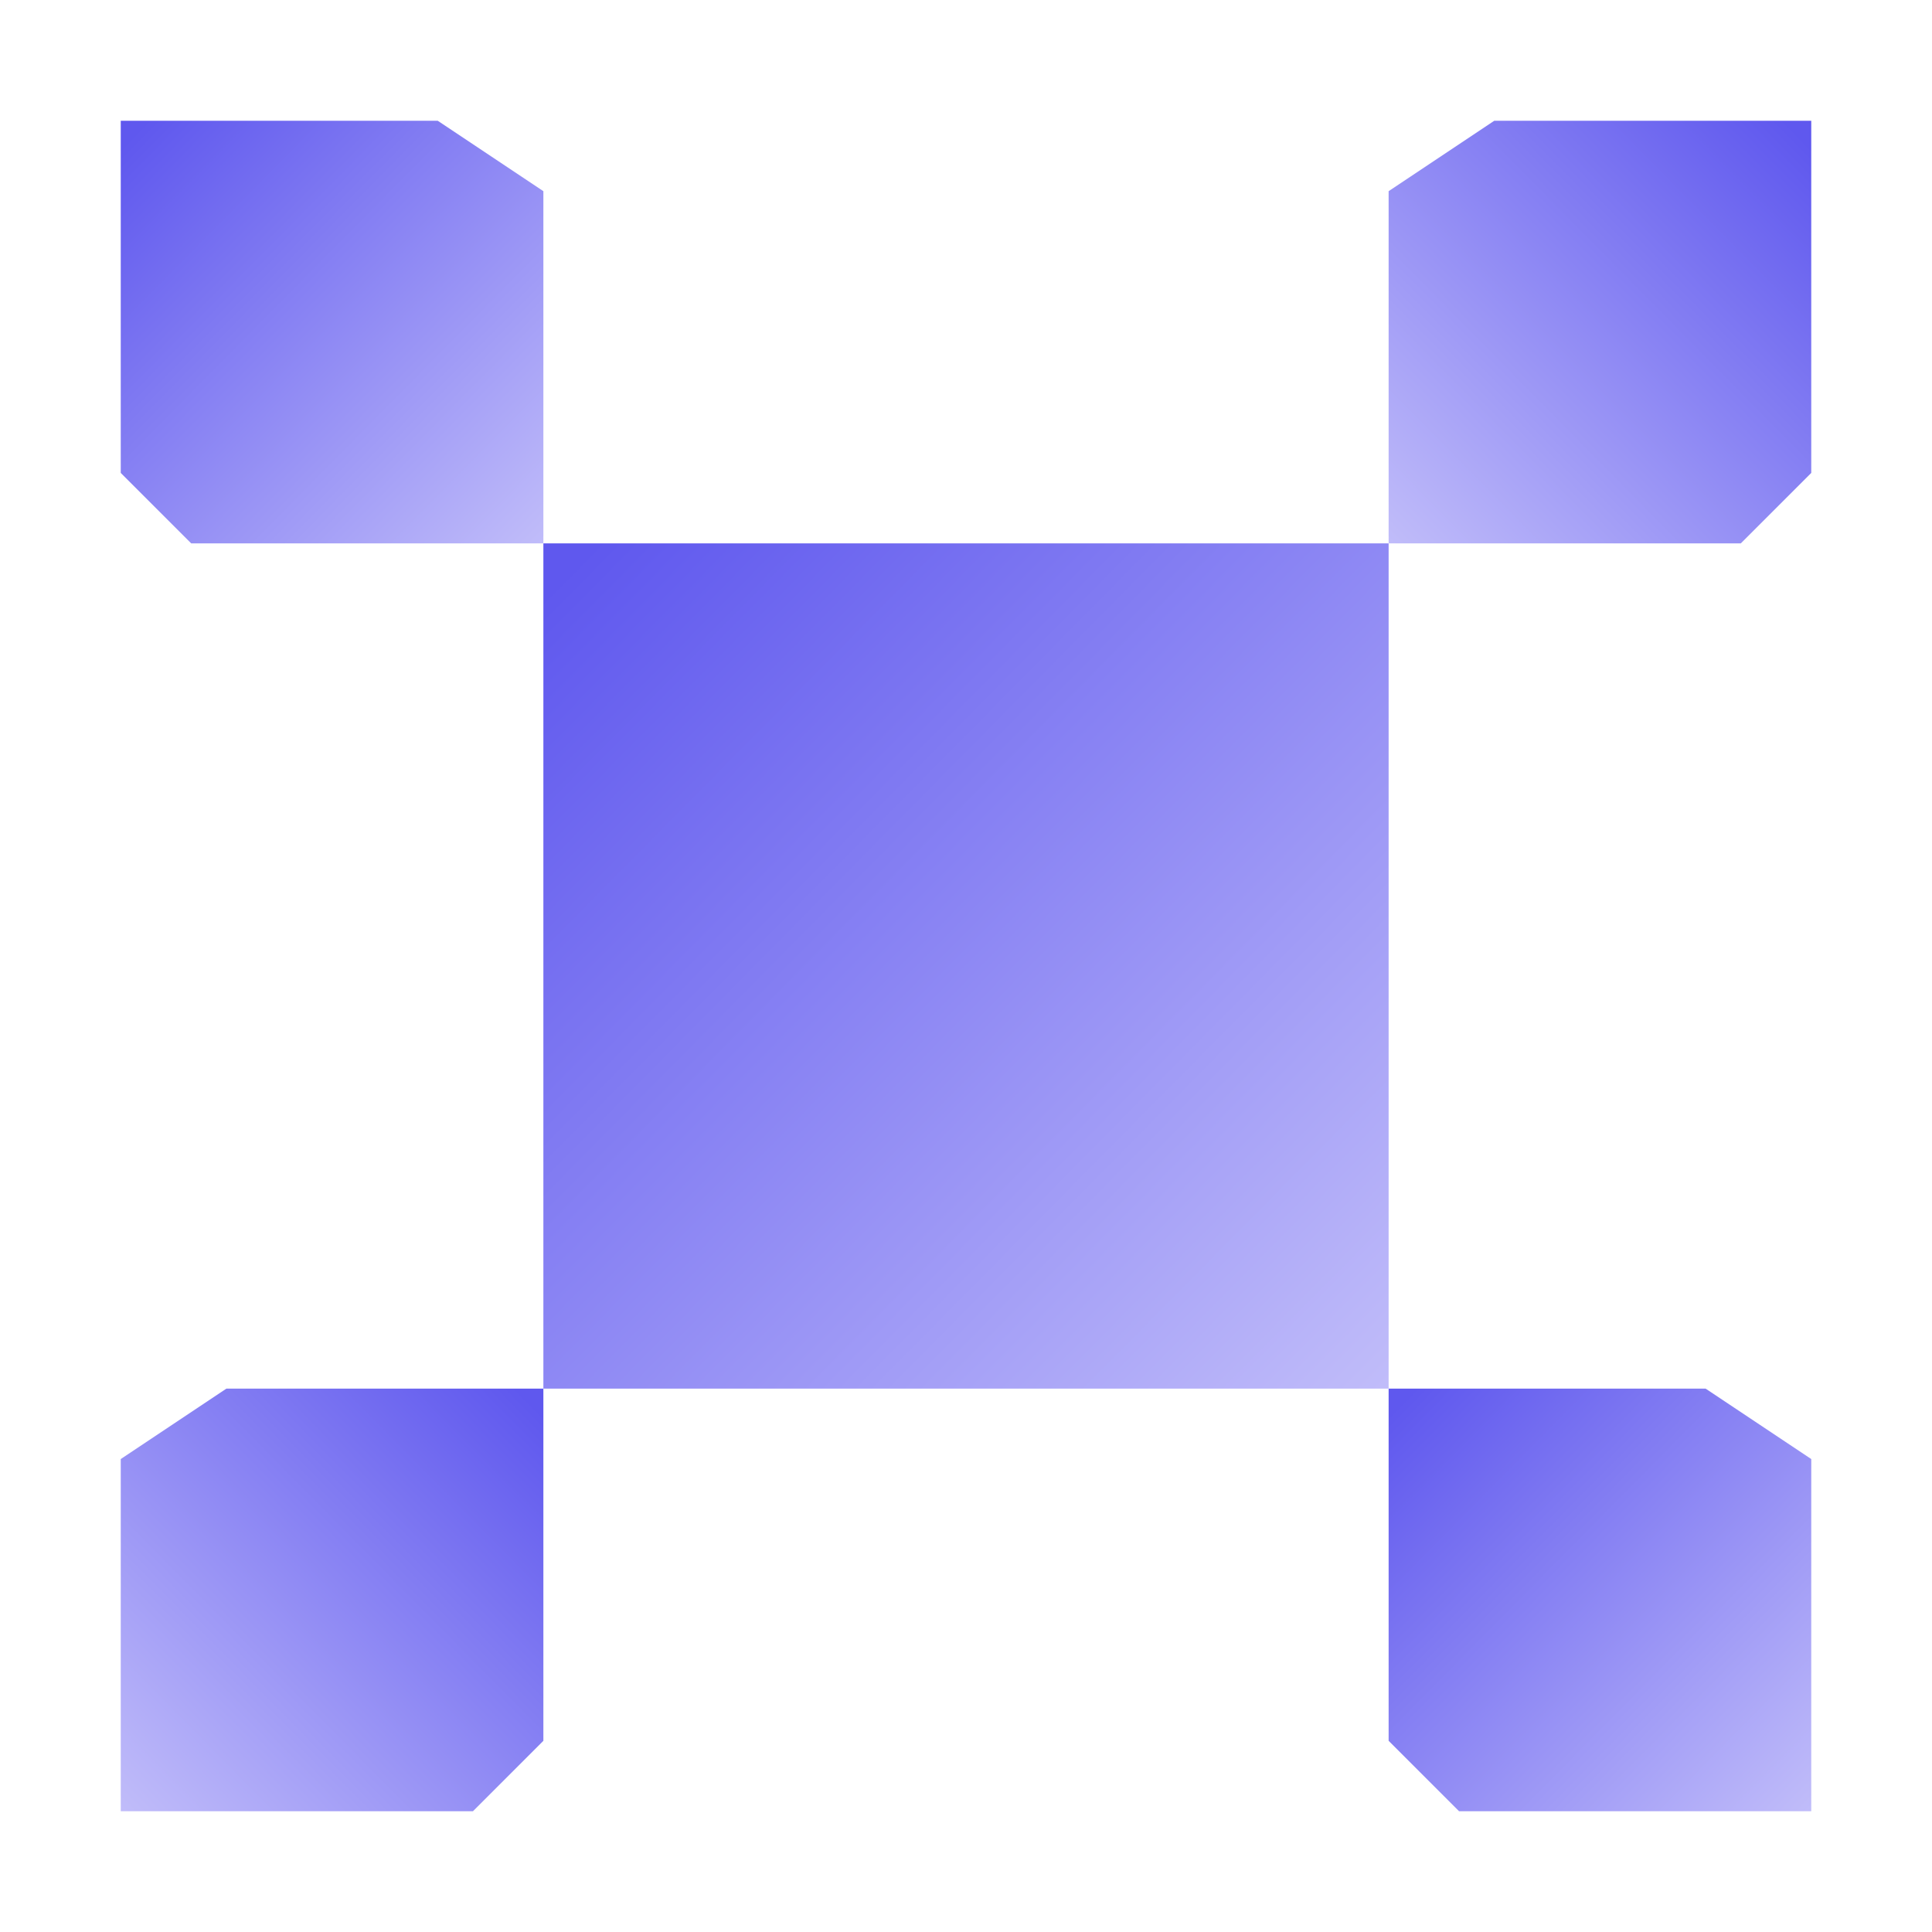
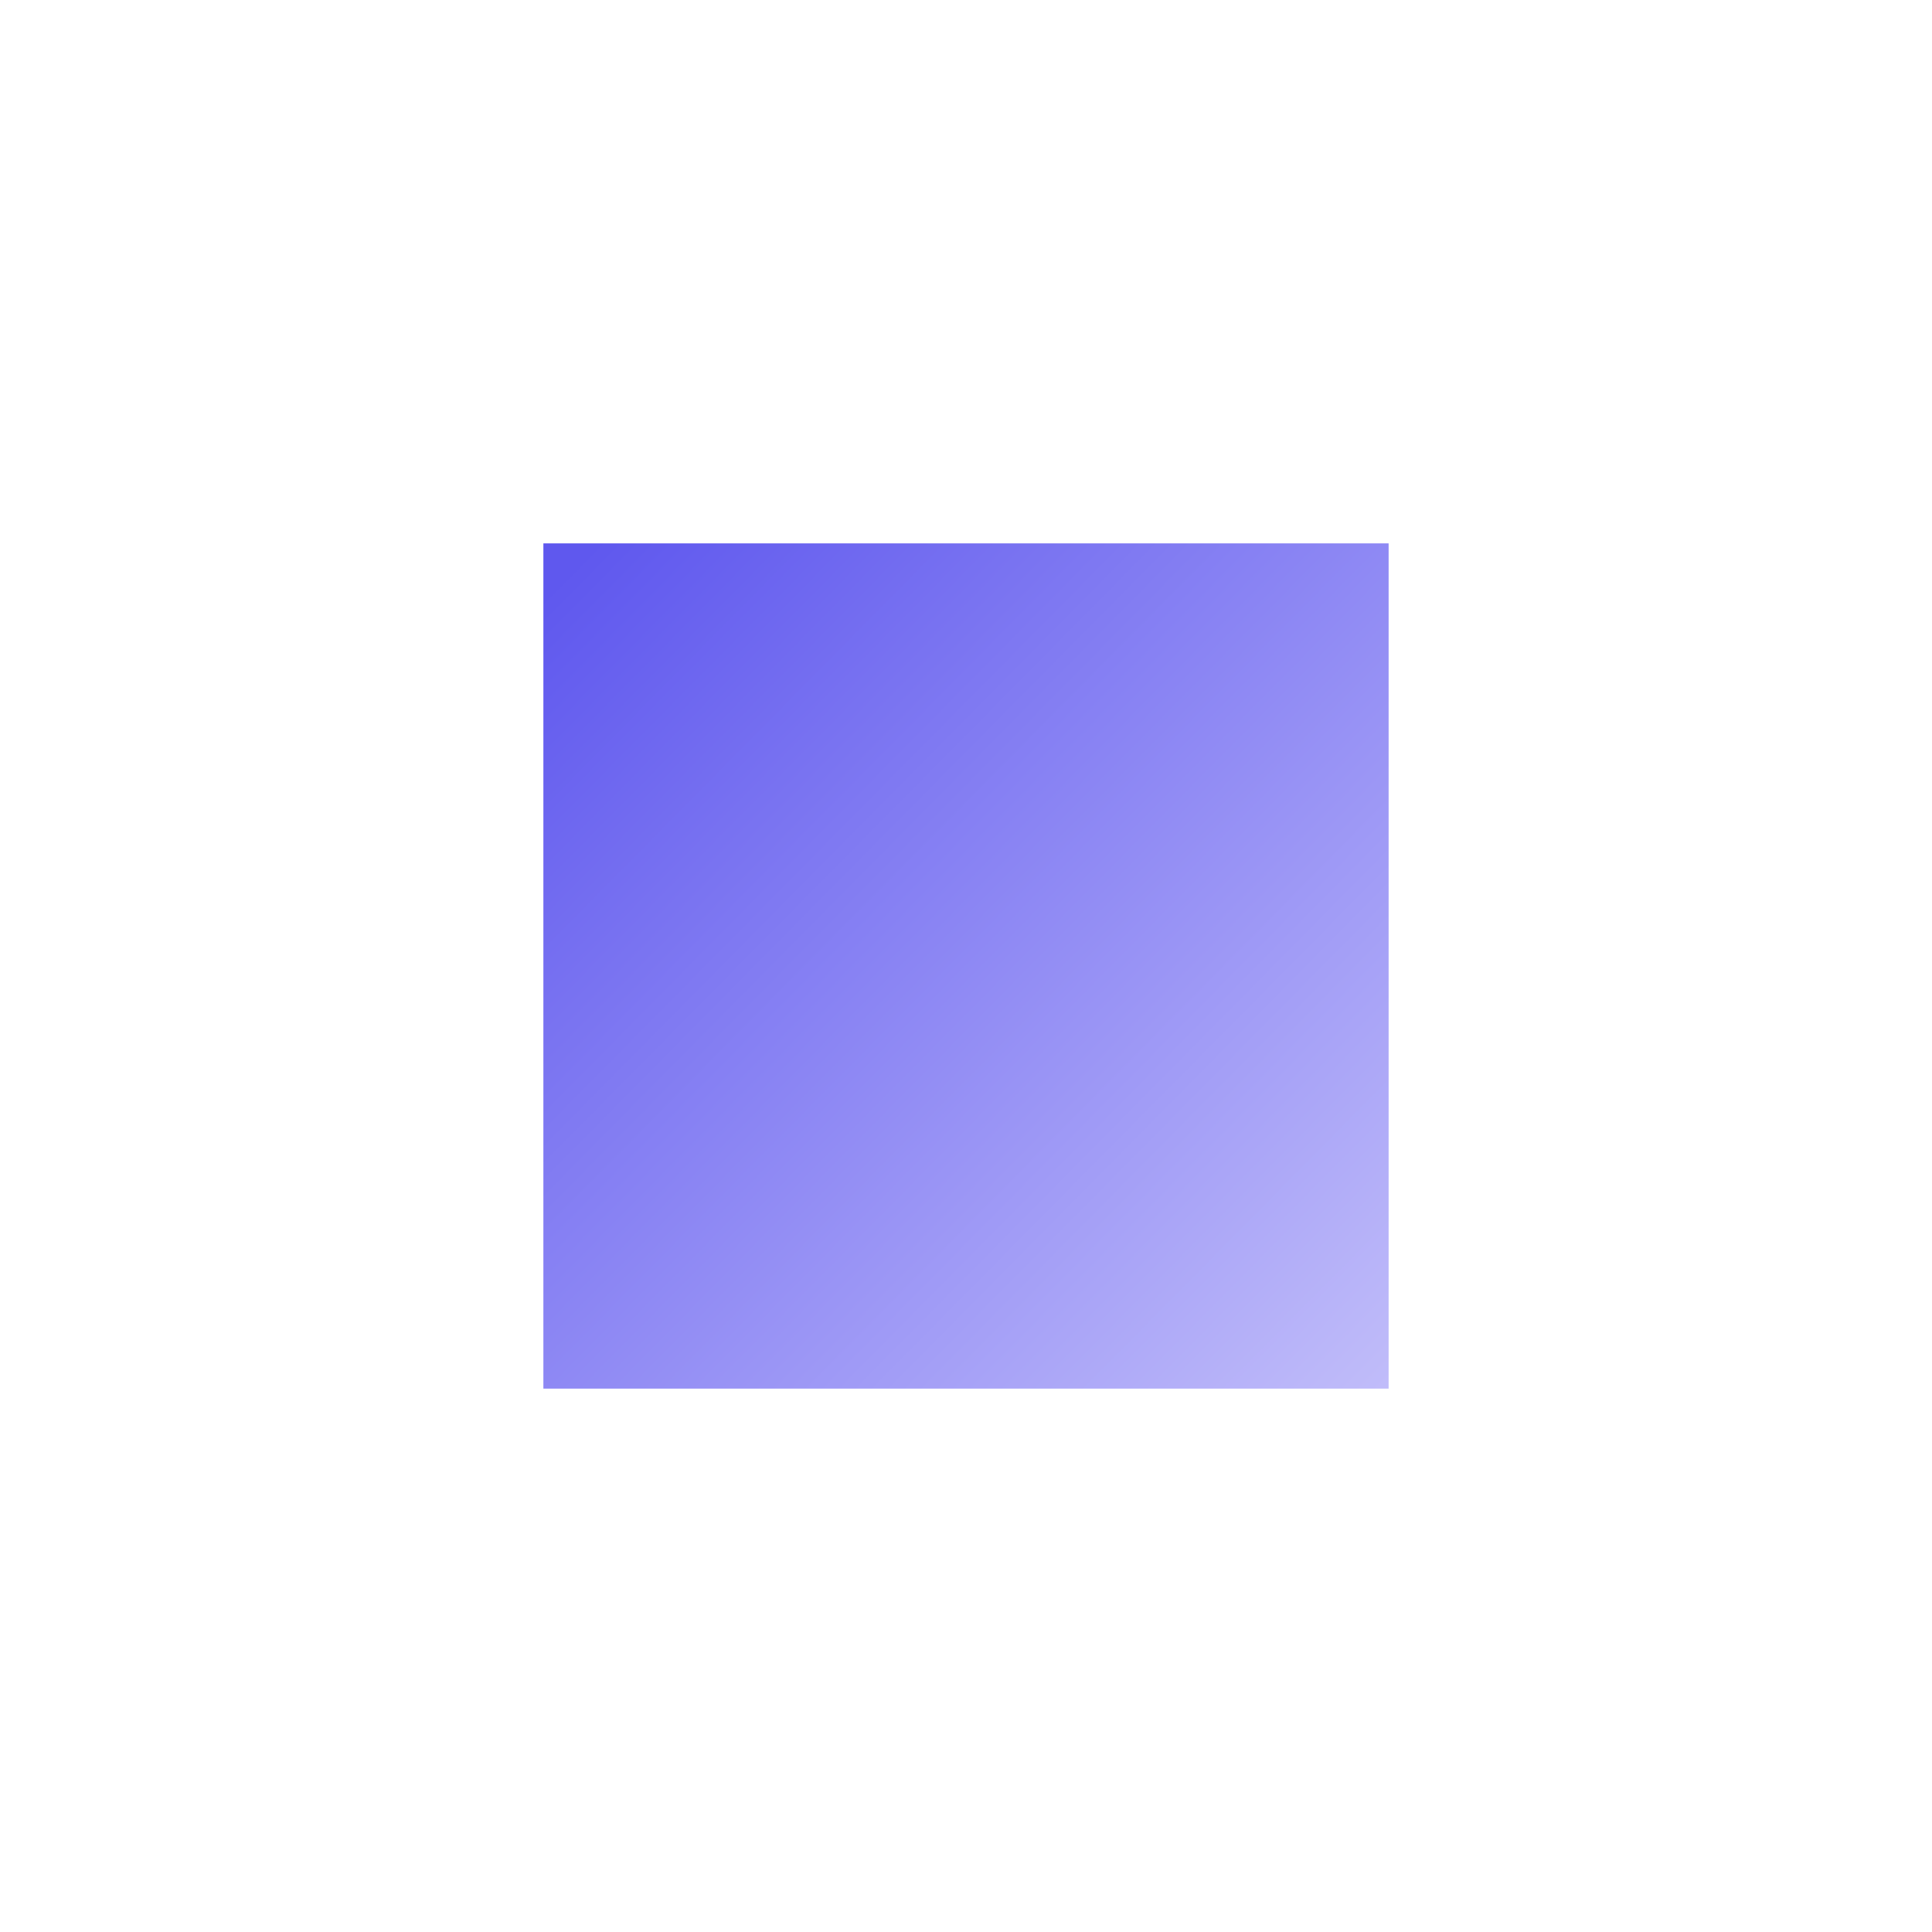
<svg xmlns="http://www.w3.org/2000/svg" width="48" height="48" fill="none">
  <path fill="url(#paint0_linear_1759_72018)" d="M13.5 13.5h21v21h-21z" />
-   <path d="M3 3h7.875L13.5 4.75v8.75H4.75L3 11.75V3Z" fill="url(#paint1_linear_1759_72018)" />
-   <path d="M13.5 34.5H5.625L3 36.25V45h8.75l1.75-1.75V34.5Z" fill="url(#paint2_linear_1759_72018)" />
-   <path d="M45 3h-7.875L34.5 4.75v8.75h8.75L45 11.75V3Z" fill="url(#paint3_linear_1759_72018)" />
-   <path d="M34.5 34.5h7.875L45 36.25V45h-8.75l-1.75-1.75V34.5Z" fill="url(#paint4_linear_1759_72018)" />
  <defs>
    <linearGradient id="paint0_linear_1759_72018" x1="13.5" y1="14.823" x2="34.5" y2="35.575" gradientUnits="userSpaceOnUse">
      <stop stop-color="#5F58EE" />
      <stop offset="1" stop-color="#C3BFFA" />
    </linearGradient>
    <linearGradient id="paint1_linear_1759_72018" x1="3" y1="3.661" x2="13.5" y2="14.037" gradientUnits="userSpaceOnUse">
      <stop stop-color="#5F58EE" />
      <stop offset="1" stop-color="#C3BFFA" />
    </linearGradient>
    <linearGradient id="paint2_linear_1759_72018" x1="13.5" y1="35.161" x2="3" y2="45.537" gradientUnits="userSpaceOnUse">
      <stop stop-color="#5F58EE" />
      <stop offset="1" stop-color="#C3BFFA" />
    </linearGradient>
    <linearGradient id="paint3_linear_1759_72018" x1="45" y1="3.661" x2="34.5" y2="14.037" gradientUnits="userSpaceOnUse">
      <stop stop-color="#5F58EE" />
      <stop offset="1" stop-color="#C3BFFA" />
    </linearGradient>
    <linearGradient id="paint4_linear_1759_72018" x1="34.5" y1="35.161" x2="45" y2="45.537" gradientUnits="userSpaceOnUse">
      <stop stop-color="#5F58EE" />
      <stop offset="1" stop-color="#C3BFFA" />
    </linearGradient>
  </defs>
</svg>